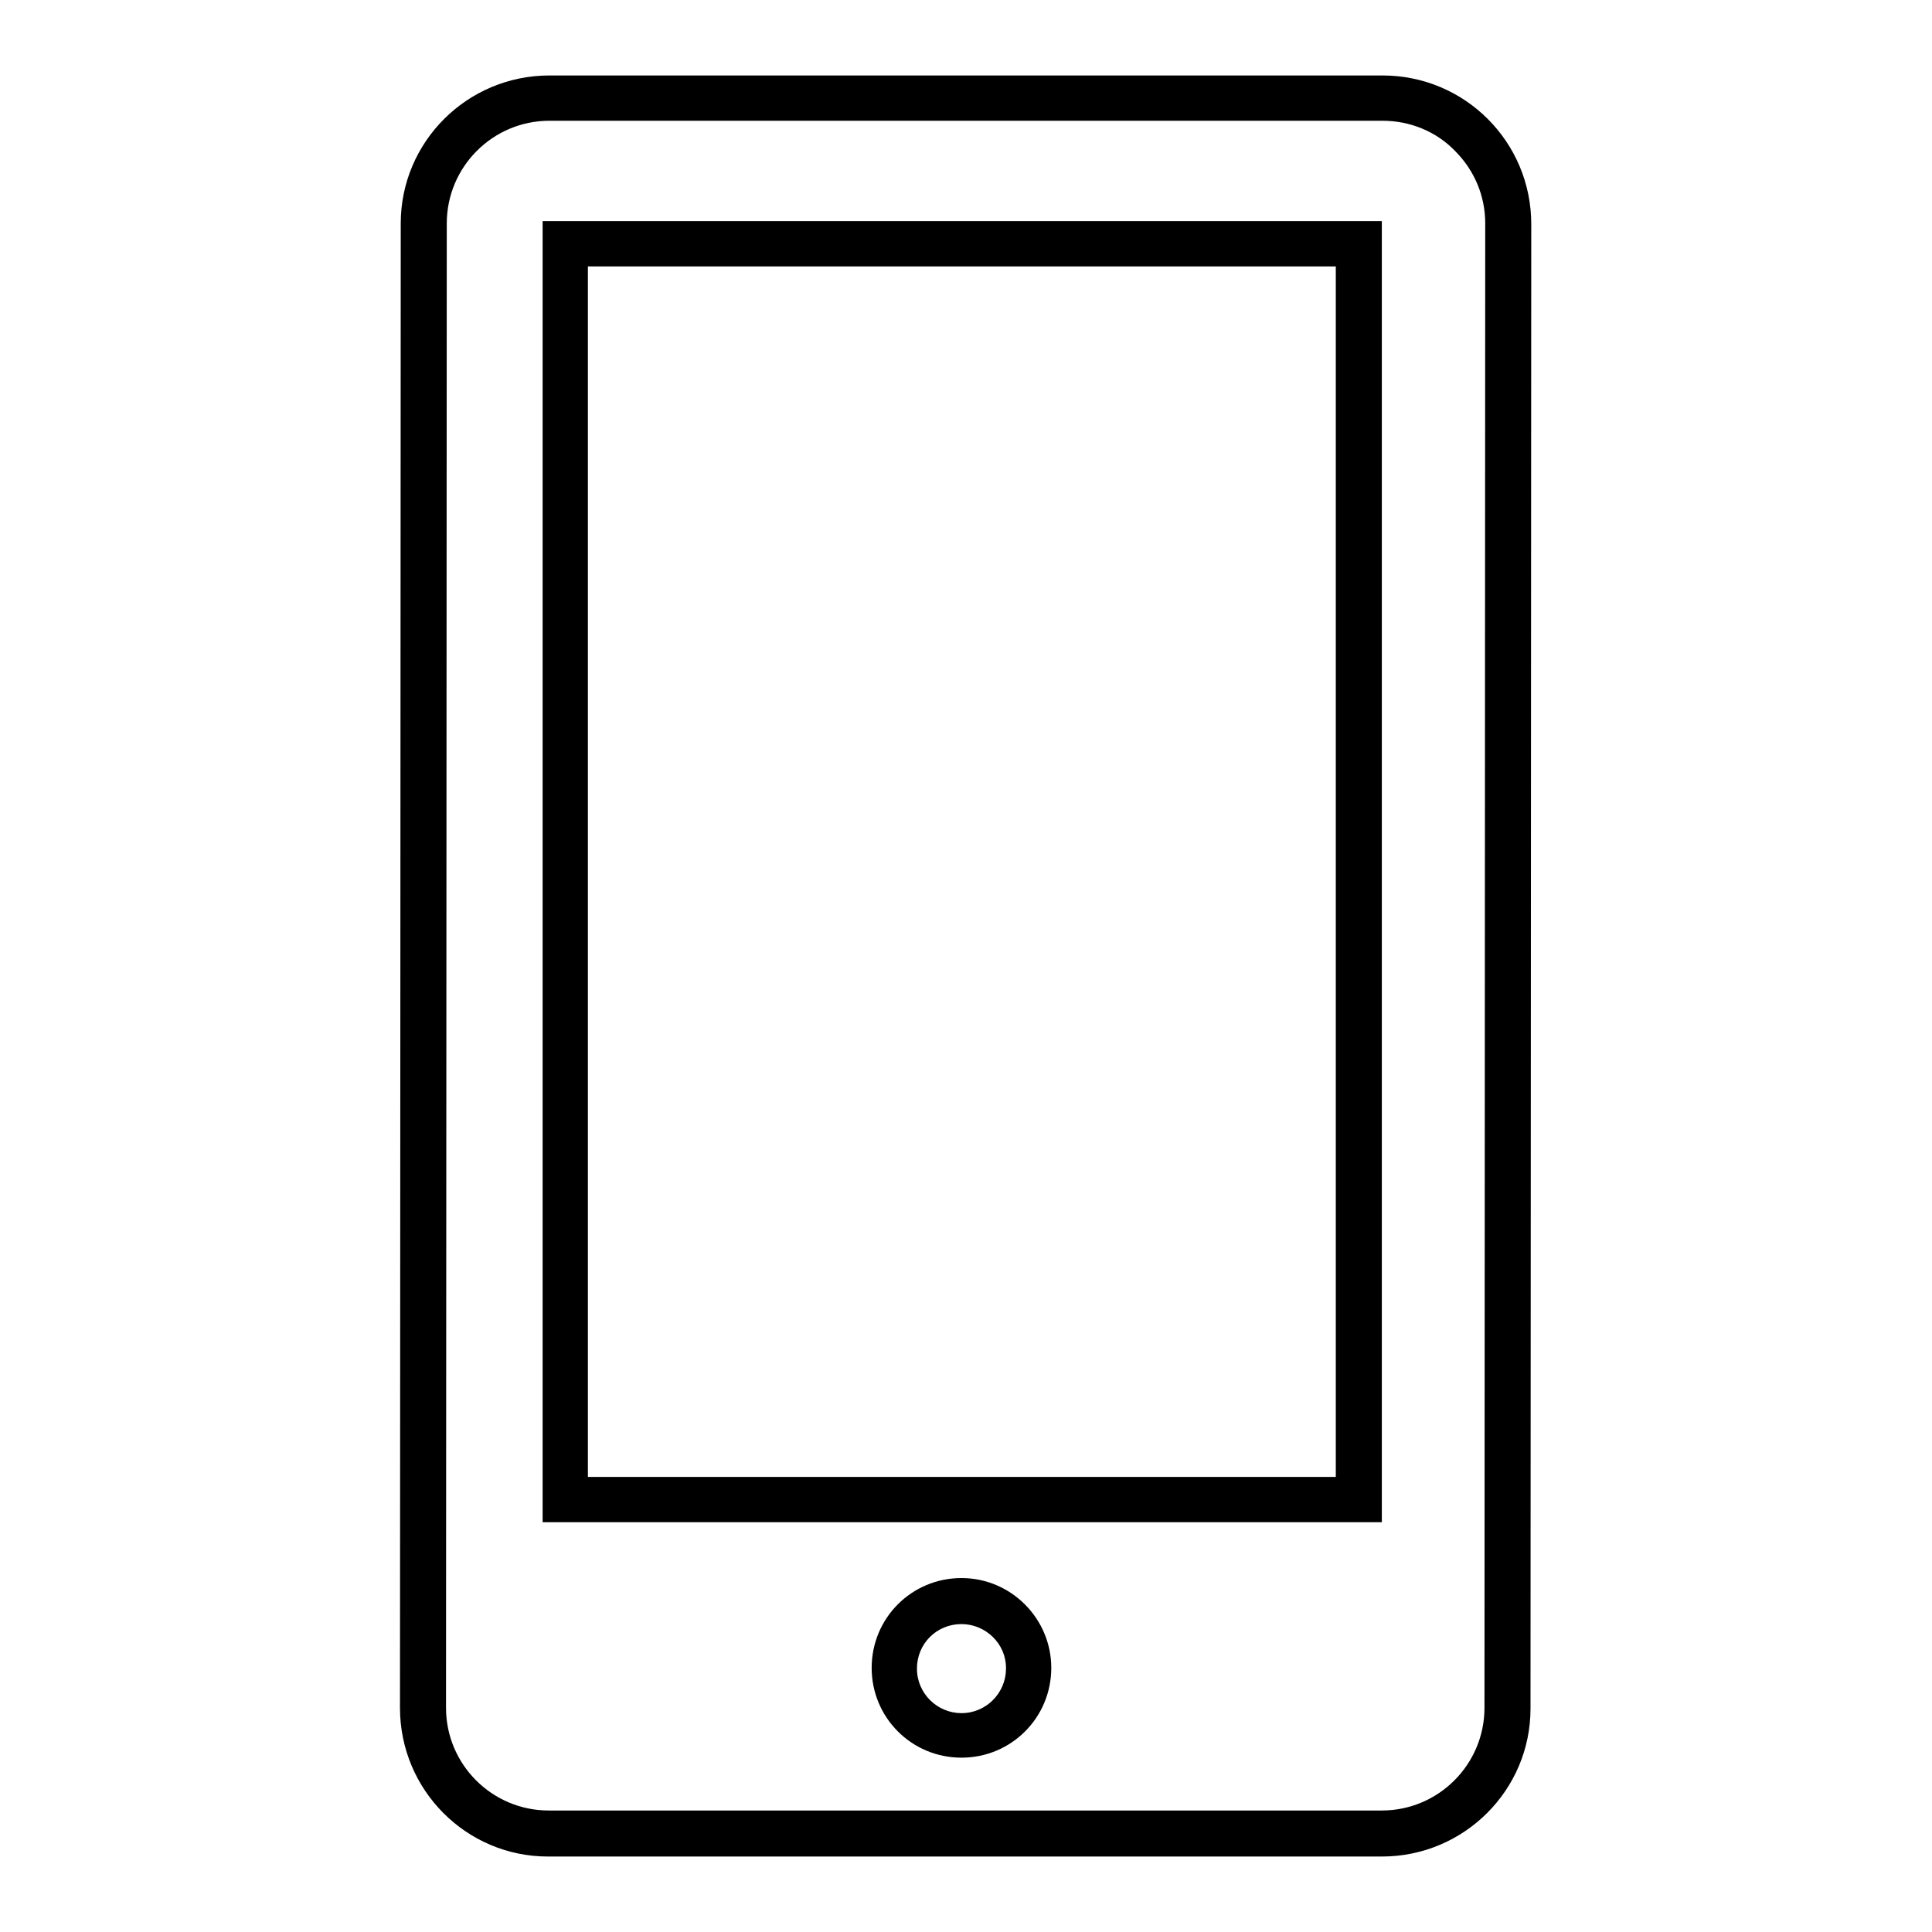
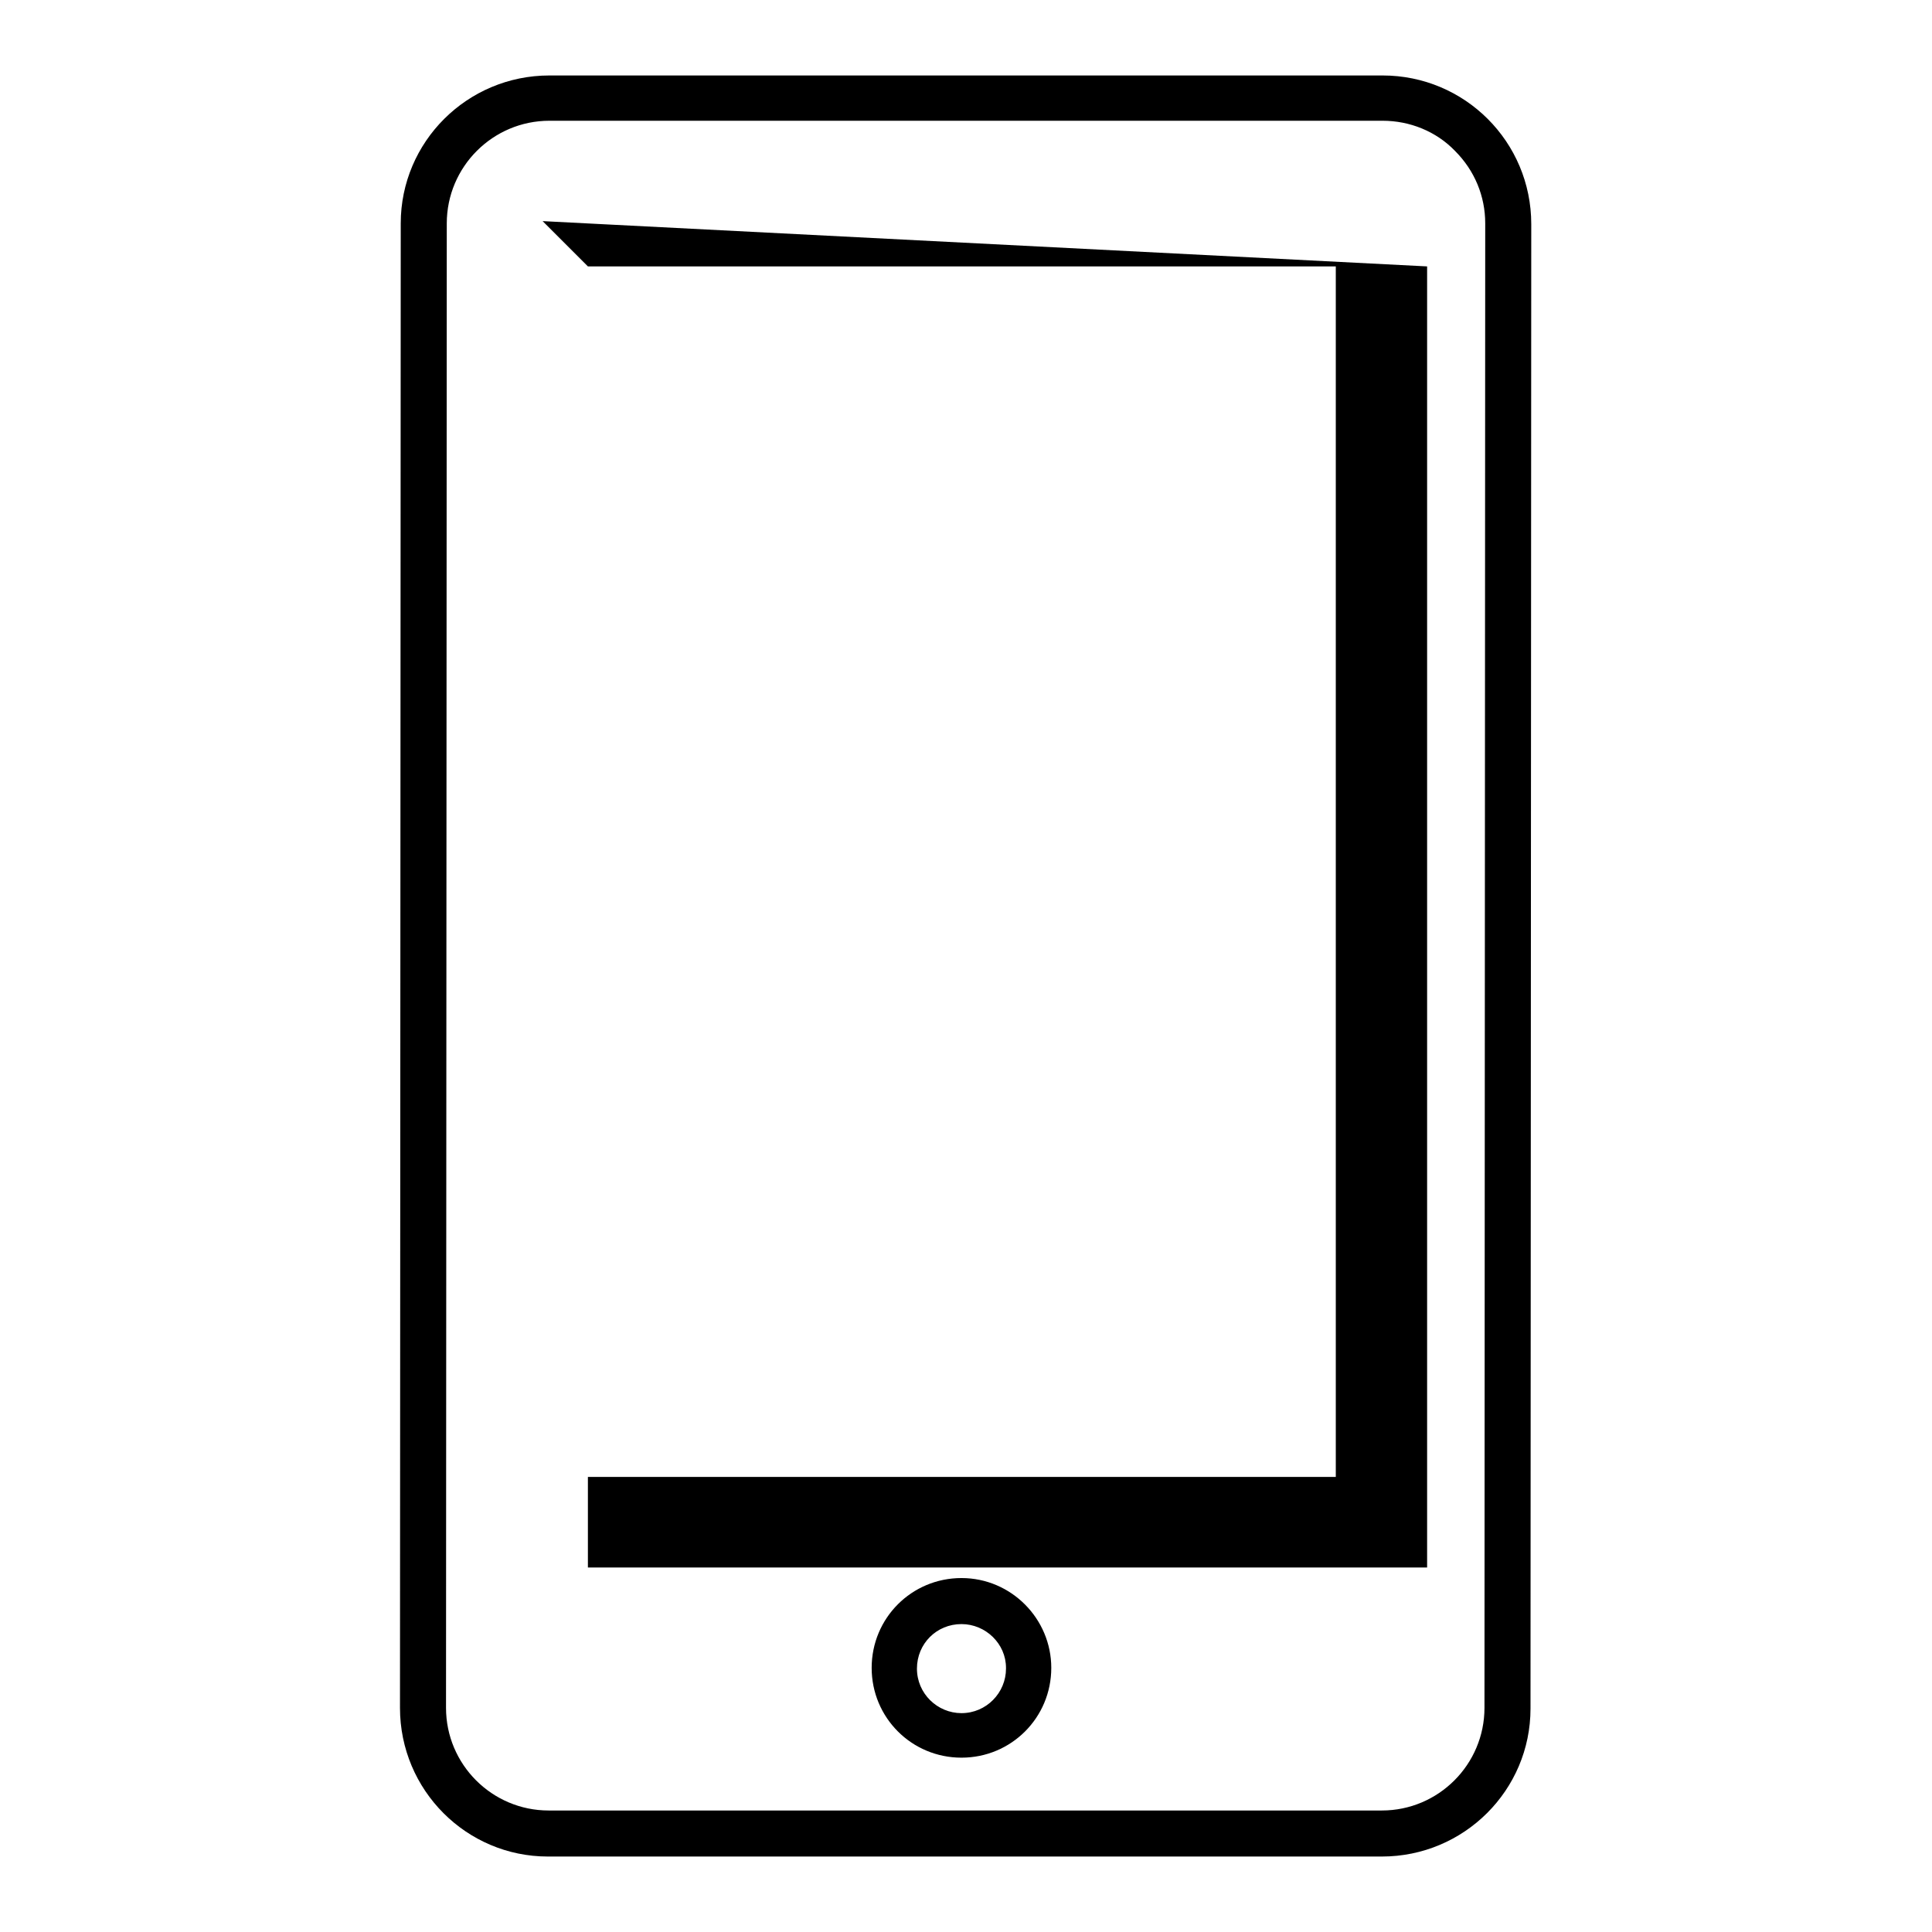
<svg xmlns="http://www.w3.org/2000/svg" version="1.1" x="0px" y="0px" viewBox="0 0 256 256" enable-background="new 0 0 256 256" xml:space="preserve">
  <g>
-     <path fill="#000000" d="M72.8,16l110.4,0c3.6,0,7.1,1.4,9.6,4c2.6,2.6,4,6,4,9.6l-0.1,196.7c0,7.5-6.1,13.6-13.6,13.6l-110.4,0 c-7.5,0-13.6-6.1-13.6-13.6l0.1-196.7C59.2,22.1,65.3,16,72.8,16z M72.8,10c-10.9,0-19.7,8.8-19.7,19.6l-0.1,196.7 c0,10.9,8.8,19.7,19.6,19.7l110.5,0c10.9,0,19.7-8.8,19.7-19.6l0.1-196.7c0-10.9-8.8-19.7-19.7-19.7L72.8,10z M77.9,35.3l99.1,0 l0,160.4l-99.1,0L77.9,35.3z M71.9,29.3l0,172.4l111.2,0l0-172.4L71.9,29.3z M127.4,215.2c3.2,0,5.9,2.6,5.9,5.8c0,0,0,0,0,0.1 c0,3.2-2.6,5.9-5.9,5.9c-3.2,0-5.9-2.6-5.9-5.9C121.5,217.8,124.1,215.2,127.4,215.2C127.4,215.2,127.4,215.2,127.4,215.2z  M127.4,209.1c-6.6,0-11.9,5.3-11.9,11.9c0,6.6,5.3,11.9,11.9,11.9l0,0c6.6,0,11.9-5.3,11.9-11.9 C139.3,214.5,134,209.1,127.4,209.1z" />
+     <path fill="#000000" d="M72.8,16l110.4,0c3.6,0,7.1,1.4,9.6,4c2.6,2.6,4,6,4,9.6l-0.1,196.7c0,7.5-6.1,13.6-13.6,13.6l-110.4,0 c-7.5,0-13.6-6.1-13.6-13.6l0.1-196.7C59.2,22.1,65.3,16,72.8,16z M72.8,10c-10.9,0-19.7,8.8-19.7,19.6l-0.1,196.7 c0,10.9,8.8,19.7,19.6,19.7l110.5,0c10.9,0,19.7-8.8,19.7-19.6l0.1-196.7c0-10.9-8.8-19.7-19.7-19.7L72.8,10z M77.9,35.3l99.1,0 l0,160.4l-99.1,0L77.9,35.3z l0,172.4l111.2,0l0-172.4L71.9,29.3z M127.4,215.2c3.2,0,5.9,2.6,5.9,5.8c0,0,0,0,0,0.1 c0,3.2-2.6,5.9-5.9,5.9c-3.2,0-5.9-2.6-5.9-5.9C121.5,217.8,124.1,215.2,127.4,215.2C127.4,215.2,127.4,215.2,127.4,215.2z  M127.4,209.1c-6.6,0-11.9,5.3-11.9,11.9c0,6.6,5.3,11.9,11.9,11.9l0,0c6.6,0,11.9-5.3,11.9-11.9 C139.3,214.5,134,209.1,127.4,209.1z" />
  </g>
</svg>